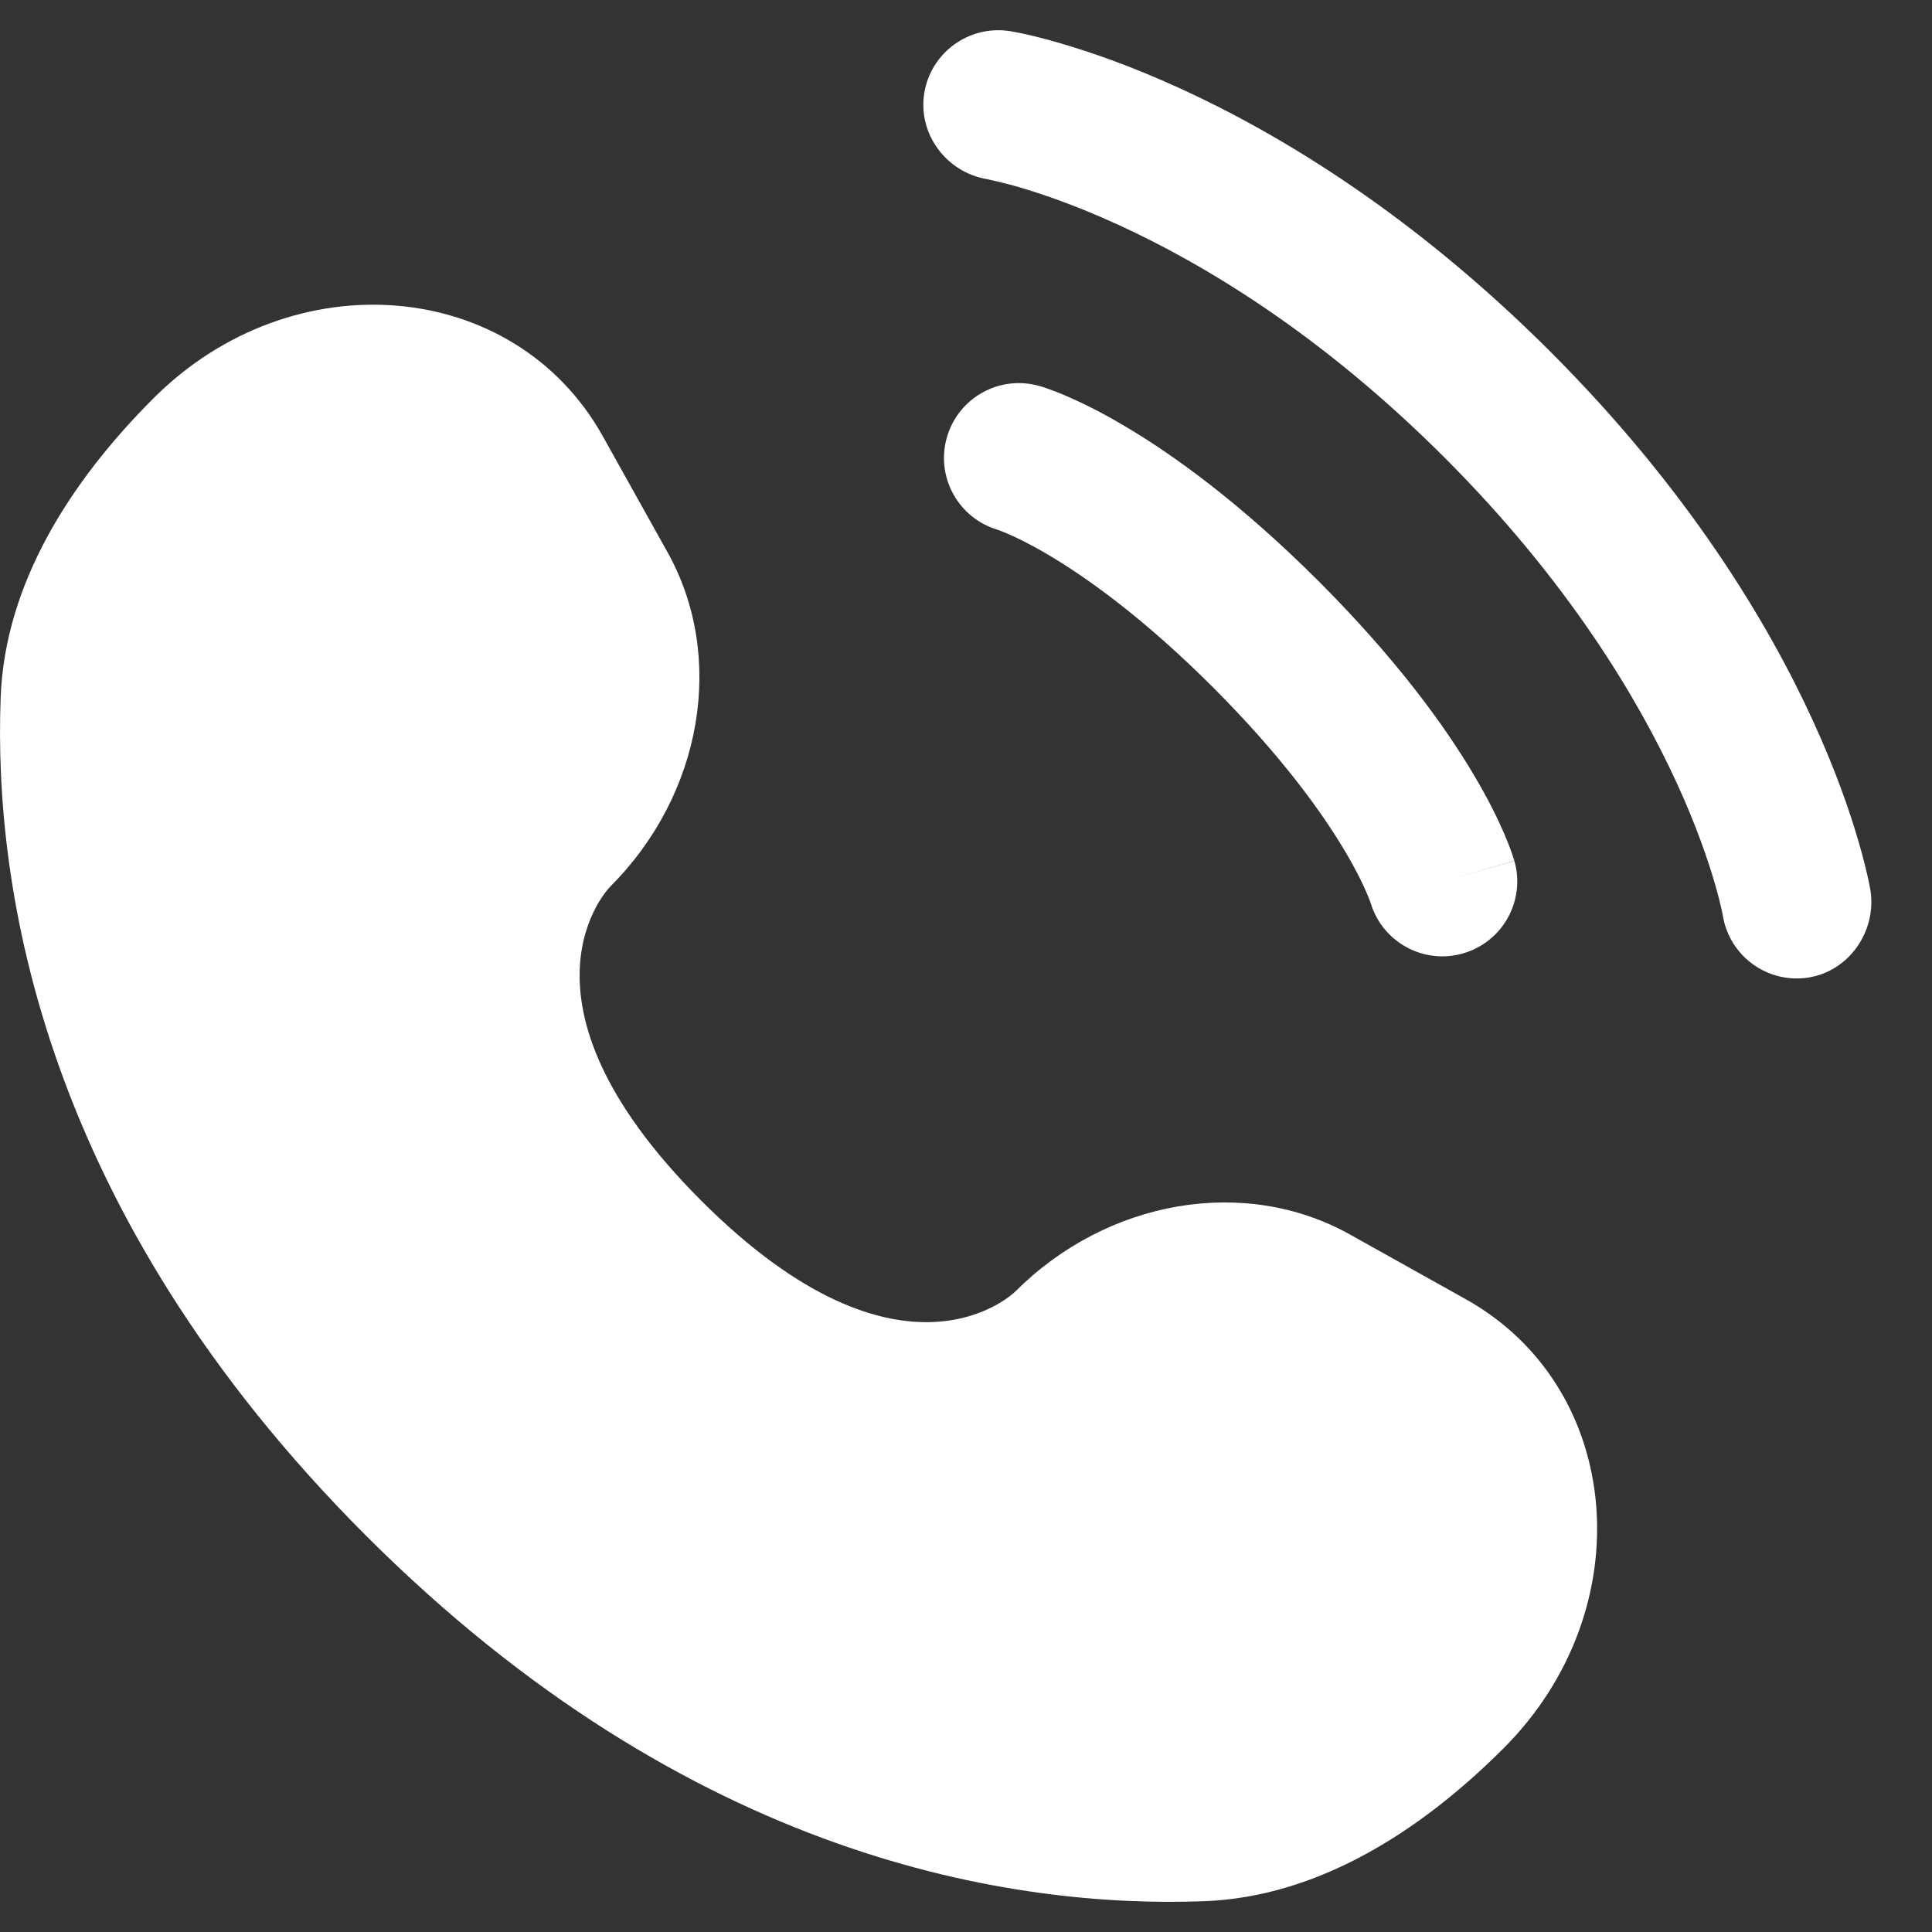
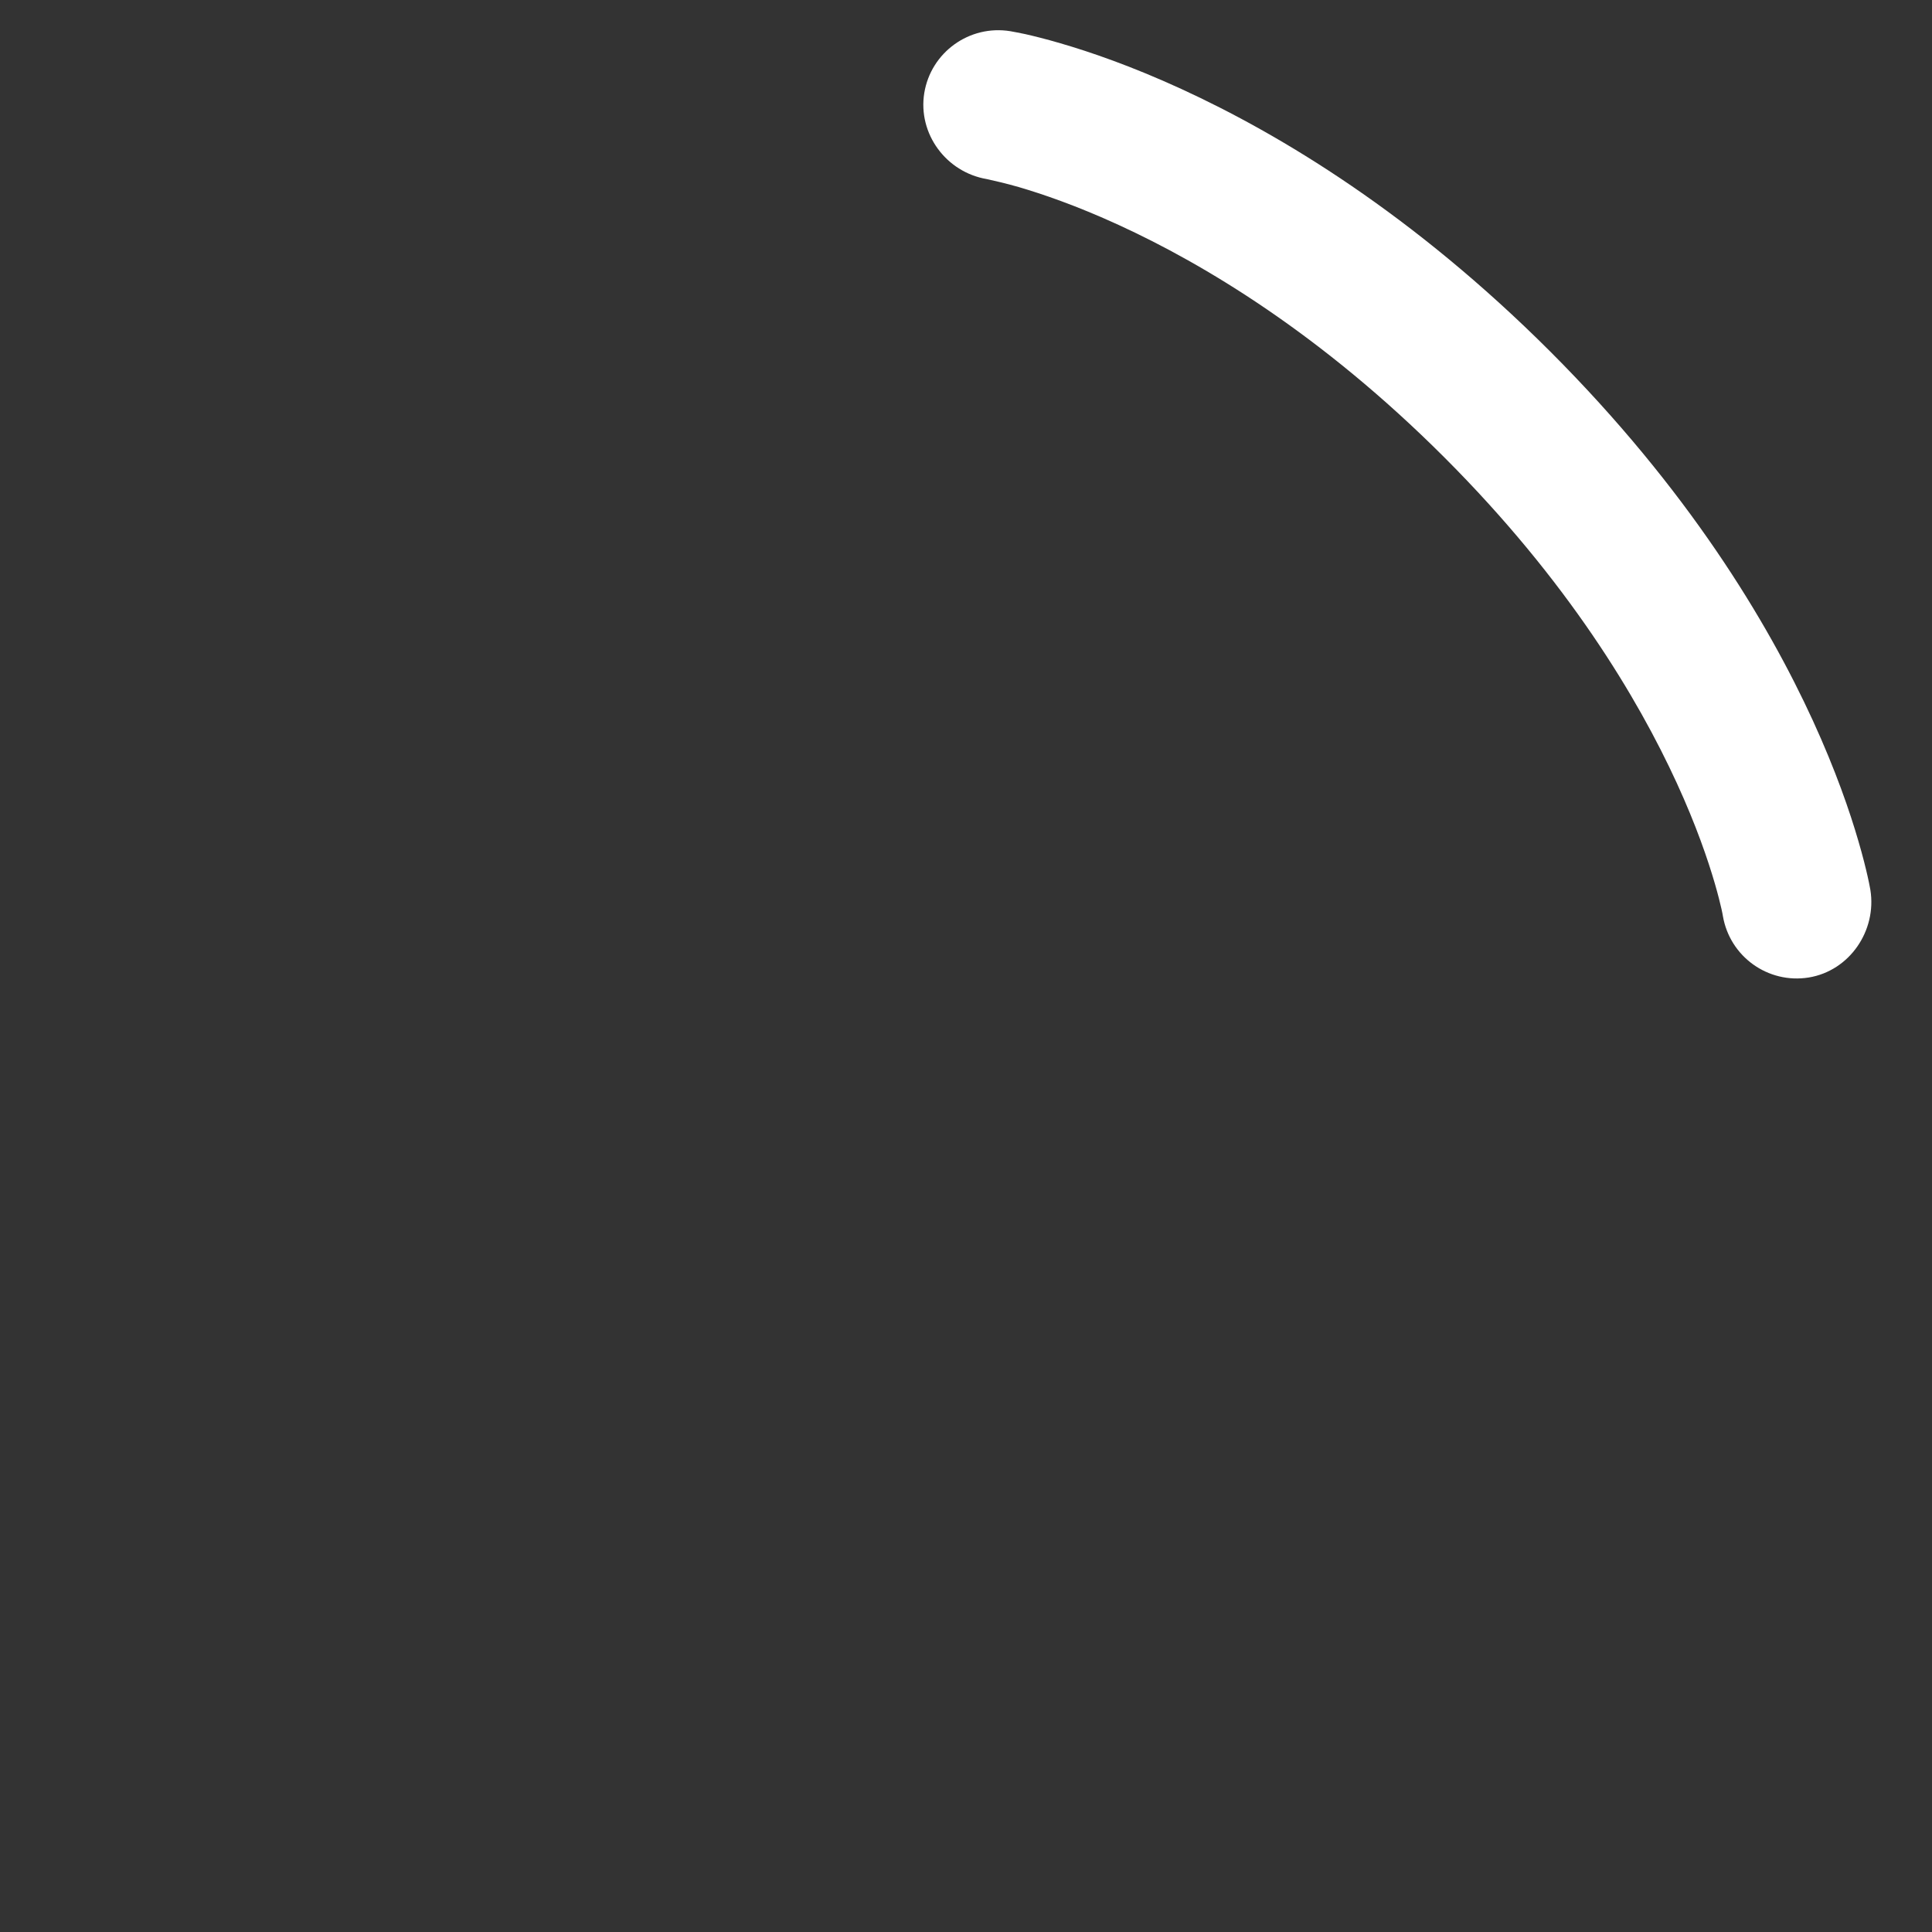
<svg xmlns="http://www.w3.org/2000/svg" width="20" height="20" viewBox="0 0 20 20" fill="none">
  <rect x="0" y="0" width="20" height="20" fill="#333333" stroke="none" />
-   <path d="M6.239 4.514L6.91 5.716C7.515 6.8 7.272 8.223 6.319 9.176C6.319 9.176 6.319 9.176 6.319 9.176C6.318 9.176 5.162 10.332 7.259 12.429C9.354 14.524 10.511 13.37 10.511 13.369C10.511 13.369 10.511 13.369 10.511 13.369C11.465 12.416 12.887 12.173 13.972 12.778L15.173 13.449C16.811 14.363 17.004 16.659 15.565 18.098C14.7 18.963 13.64 19.636 12.469 19.681C10.498 19.756 7.149 19.256 3.79 15.898C0.431 12.539 -0.068 9.19 0.007 7.218C0.051 6.047 0.724 4.987 1.589 4.123C3.028 2.683 5.325 2.877 6.239 4.514Z" fill="white" />
  <path d="M9.568 0.963C9.637 0.541 10.036 0.254 10.459 0.323C10.485 0.328 10.569 0.343 10.613 0.353C10.701 0.373 10.824 0.403 10.977 0.448C11.284 0.537 11.713 0.684 12.227 0.92C13.256 1.392 14.626 2.218 16.048 3.639C17.47 5.061 18.295 6.431 18.767 7.46C19.003 7.975 19.15 8.403 19.239 8.71C19.284 8.863 19.314 8.986 19.334 9.074C19.344 9.118 19.351 9.154 19.356 9.18L19.362 9.212C19.43 9.635 19.146 10.05 18.724 10.119C18.302 10.187 17.906 9.902 17.835 9.481C17.833 9.47 17.828 9.44 17.821 9.411C17.808 9.354 17.786 9.263 17.751 9.143C17.681 8.903 17.56 8.546 17.358 8.106C16.955 7.228 16.231 6.014 14.952 4.735C13.673 3.456 12.46 2.732 11.581 2.329C11.141 2.127 10.784 2.006 10.544 1.936C10.424 1.901 10.273 1.866 10.216 1.854C9.795 1.783 9.5 1.385 9.568 0.963Z" fill="white" />
-   <path fill-rule="evenodd" clip-rule="evenodd" d="M9.802 4.528C9.92 4.116 10.348 3.878 10.76 3.996L10.547 4.741C10.76 3.996 10.76 3.996 10.76 3.996L10.762 3.996L10.763 3.996L10.767 3.997L10.775 4L10.795 4.006C10.811 4.011 10.83 4.018 10.853 4.026C10.9 4.042 10.961 4.066 11.036 4.098C11.187 4.163 11.393 4.262 11.645 4.412C12.151 4.711 12.841 5.208 13.653 6.019C14.464 6.831 14.961 7.521 15.26 8.027C15.41 8.279 15.509 8.485 15.574 8.636C15.606 8.711 15.63 8.772 15.646 8.819C15.654 8.842 15.661 8.861 15.666 8.877L15.672 8.897L15.675 8.905L15.676 8.909L15.676 8.91C15.676 8.91 15.677 8.912 14.931 9.125L15.677 8.912C15.794 9.323 15.556 9.752 15.144 9.87C14.736 9.987 14.311 9.753 14.189 9.348L14.185 9.337C14.18 9.321 14.168 9.291 14.149 9.246C14.111 9.157 14.042 9.011 13.926 8.816C13.696 8.427 13.28 7.839 12.557 7.115C11.833 6.392 11.245 5.976 10.856 5.746C10.661 5.63 10.515 5.561 10.426 5.523C10.381 5.504 10.351 5.492 10.335 5.487L10.324 5.483C9.919 5.361 9.685 4.936 9.802 4.528Z" fill="white" />
</svg>